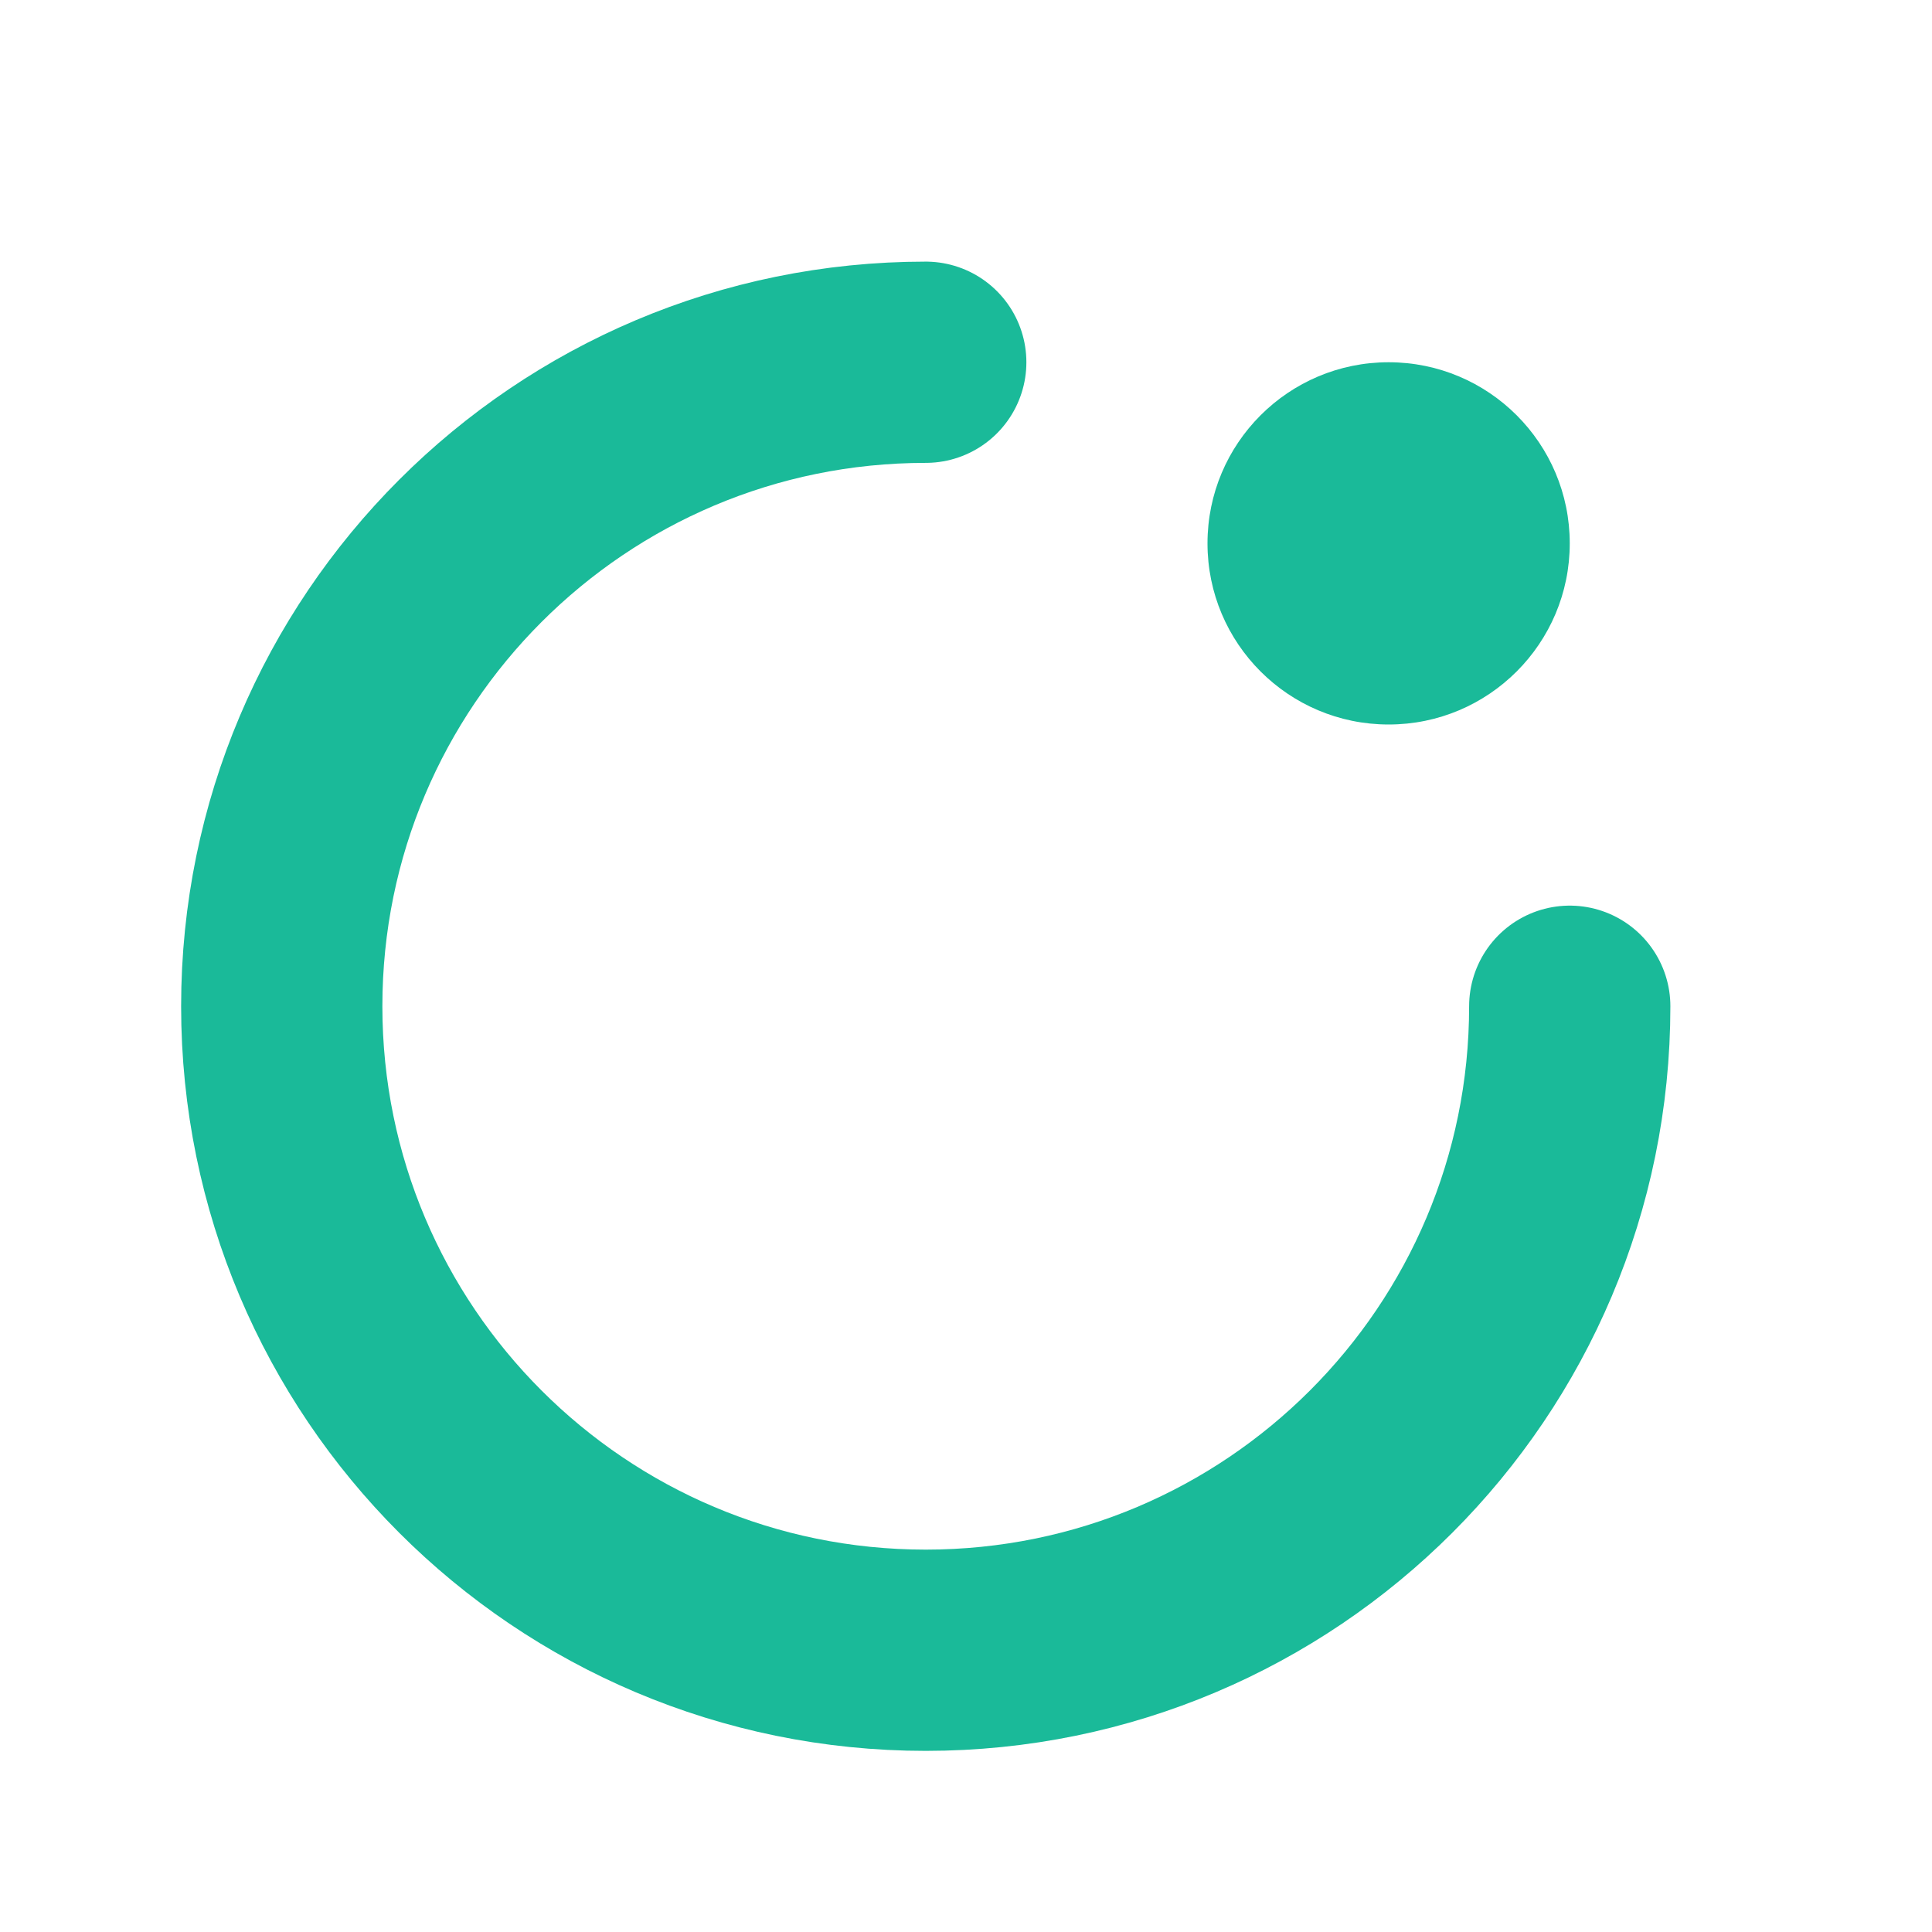
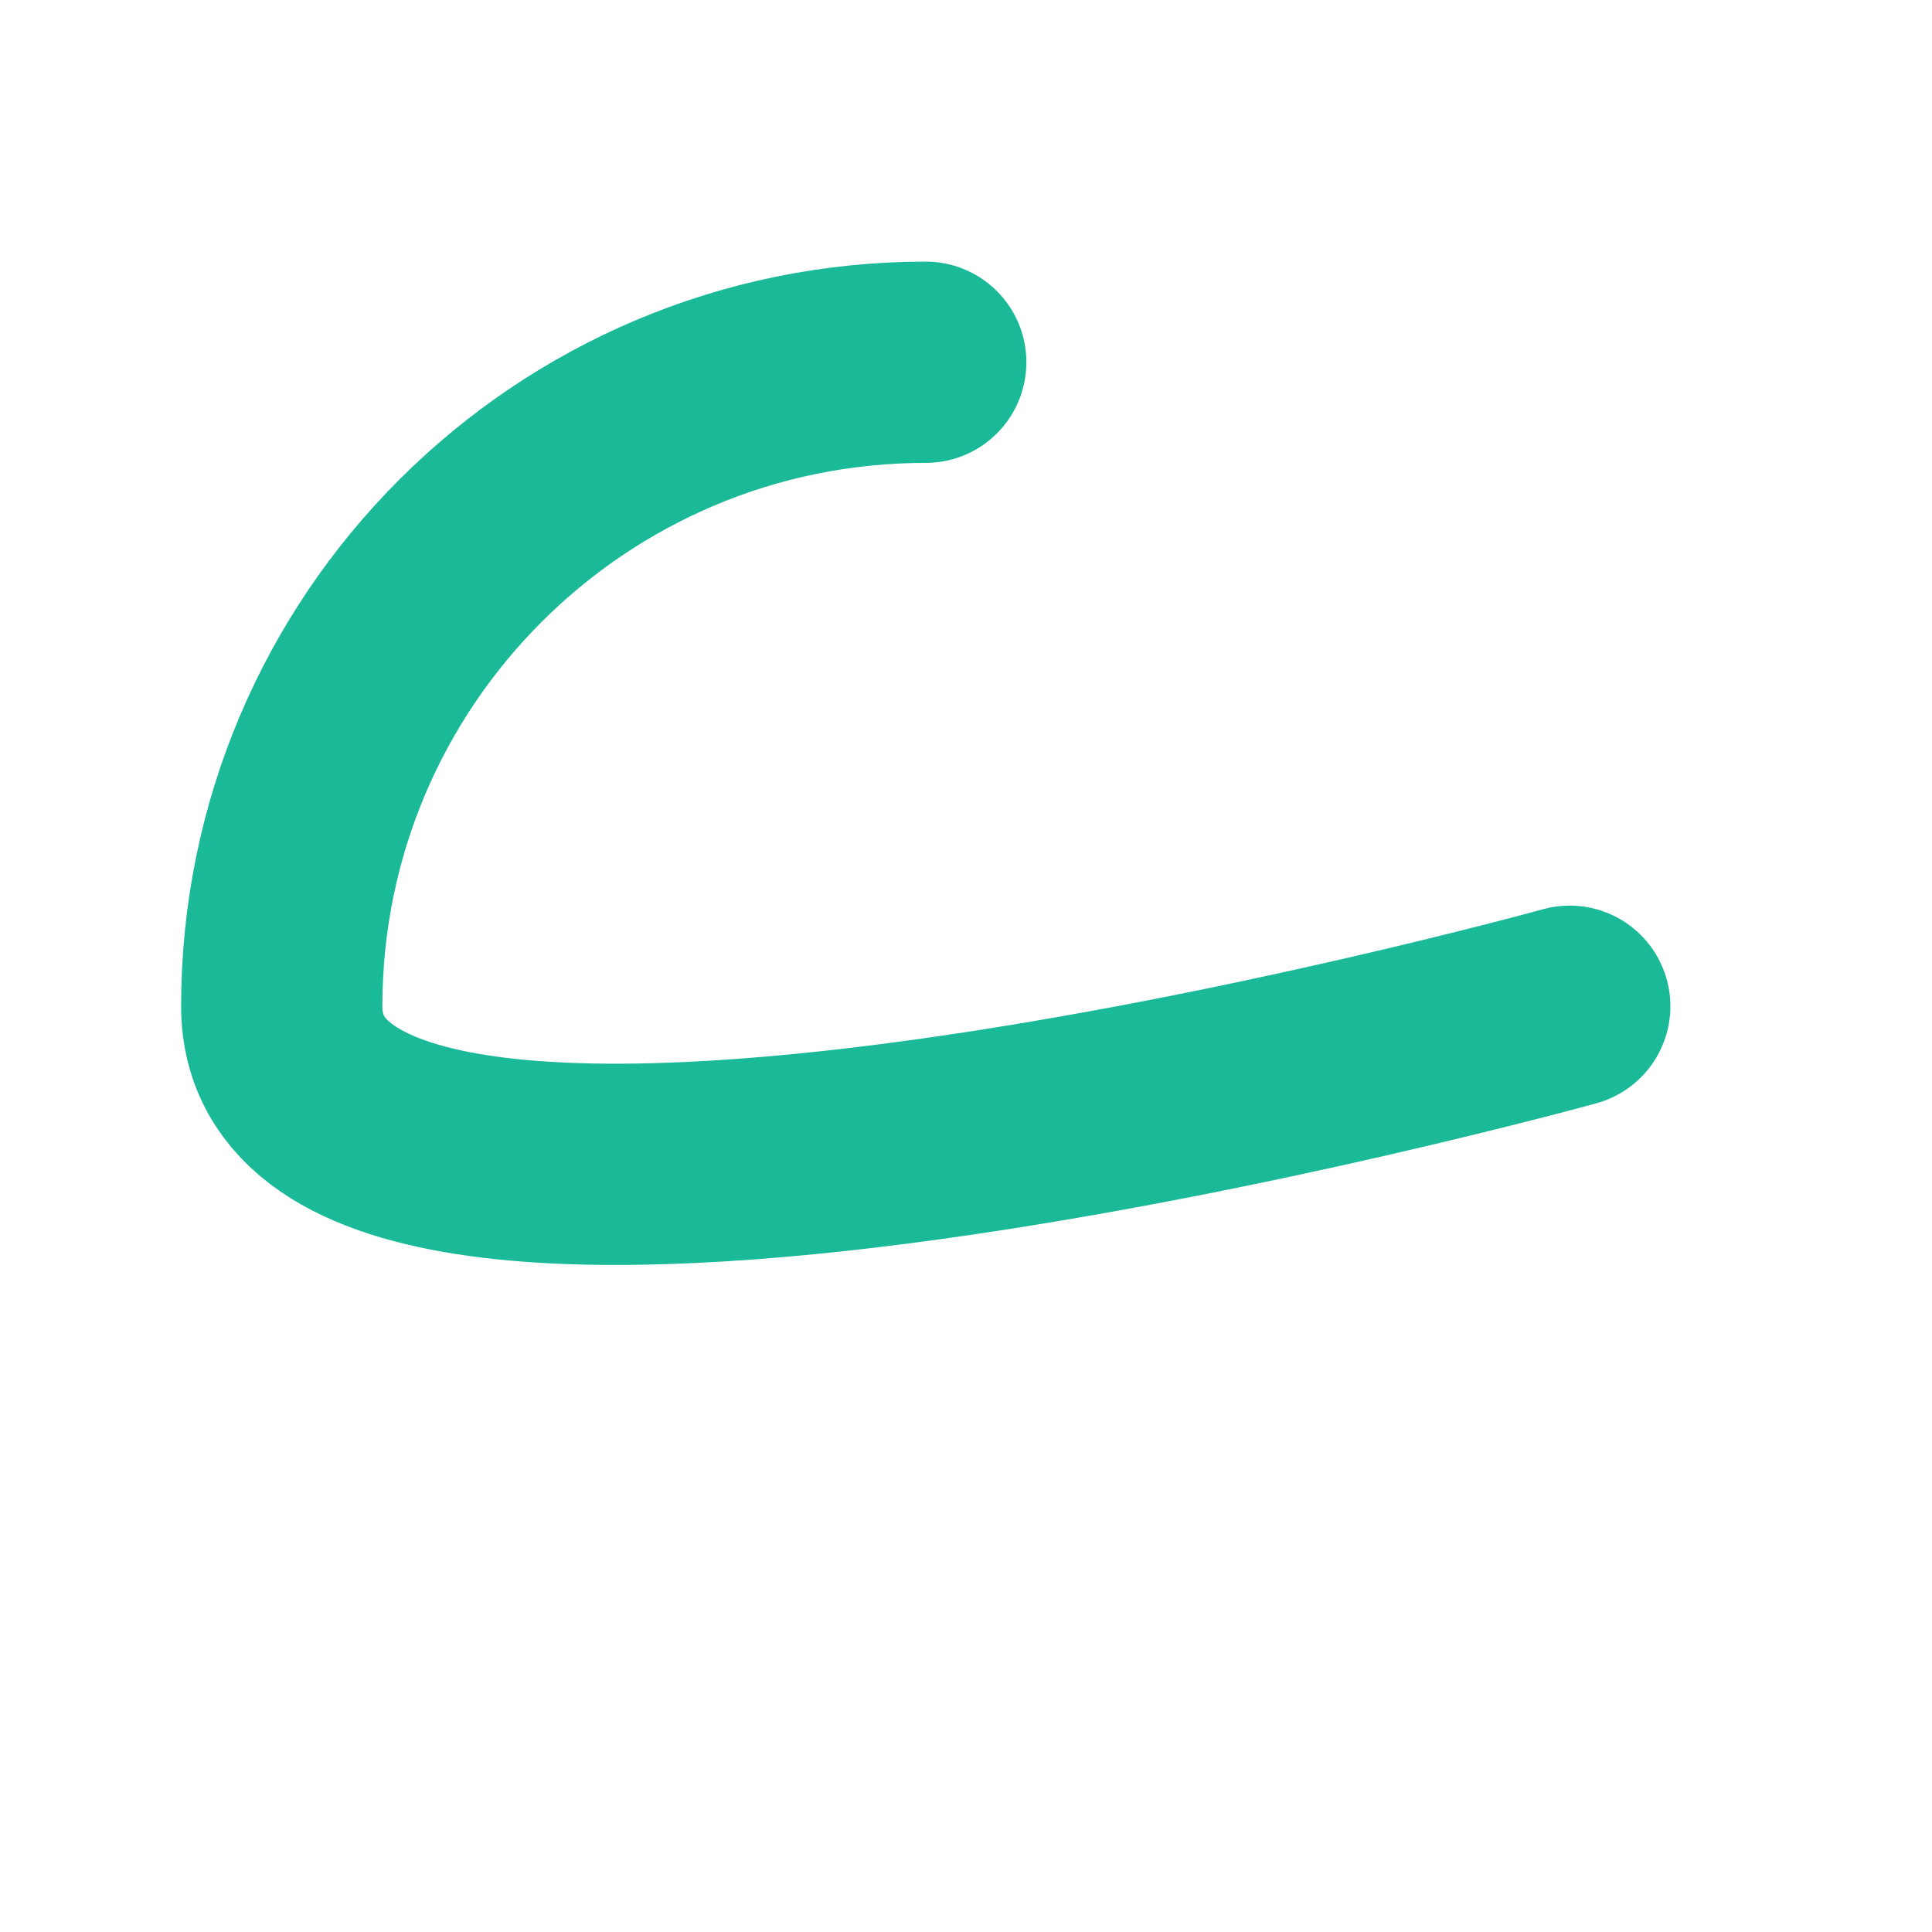
<svg xmlns="http://www.w3.org/2000/svg" width="48" height="48" fill="none">
-   <path d="M39 25c0 8.837-7.163 16-16 16S7 33.837 7 25 14.163 9 23 9" stroke="#1ABA99" stroke-width="5" stroke-linecap="round" />
-   <circle cx="34.5" cy="13.5" r="4.5" fill="#1ABA99" />
+   <path d="M39 25S7 33.837 7 25 14.163 9 23 9" stroke="#1ABA99" stroke-width="5" stroke-linecap="round" />
</svg>